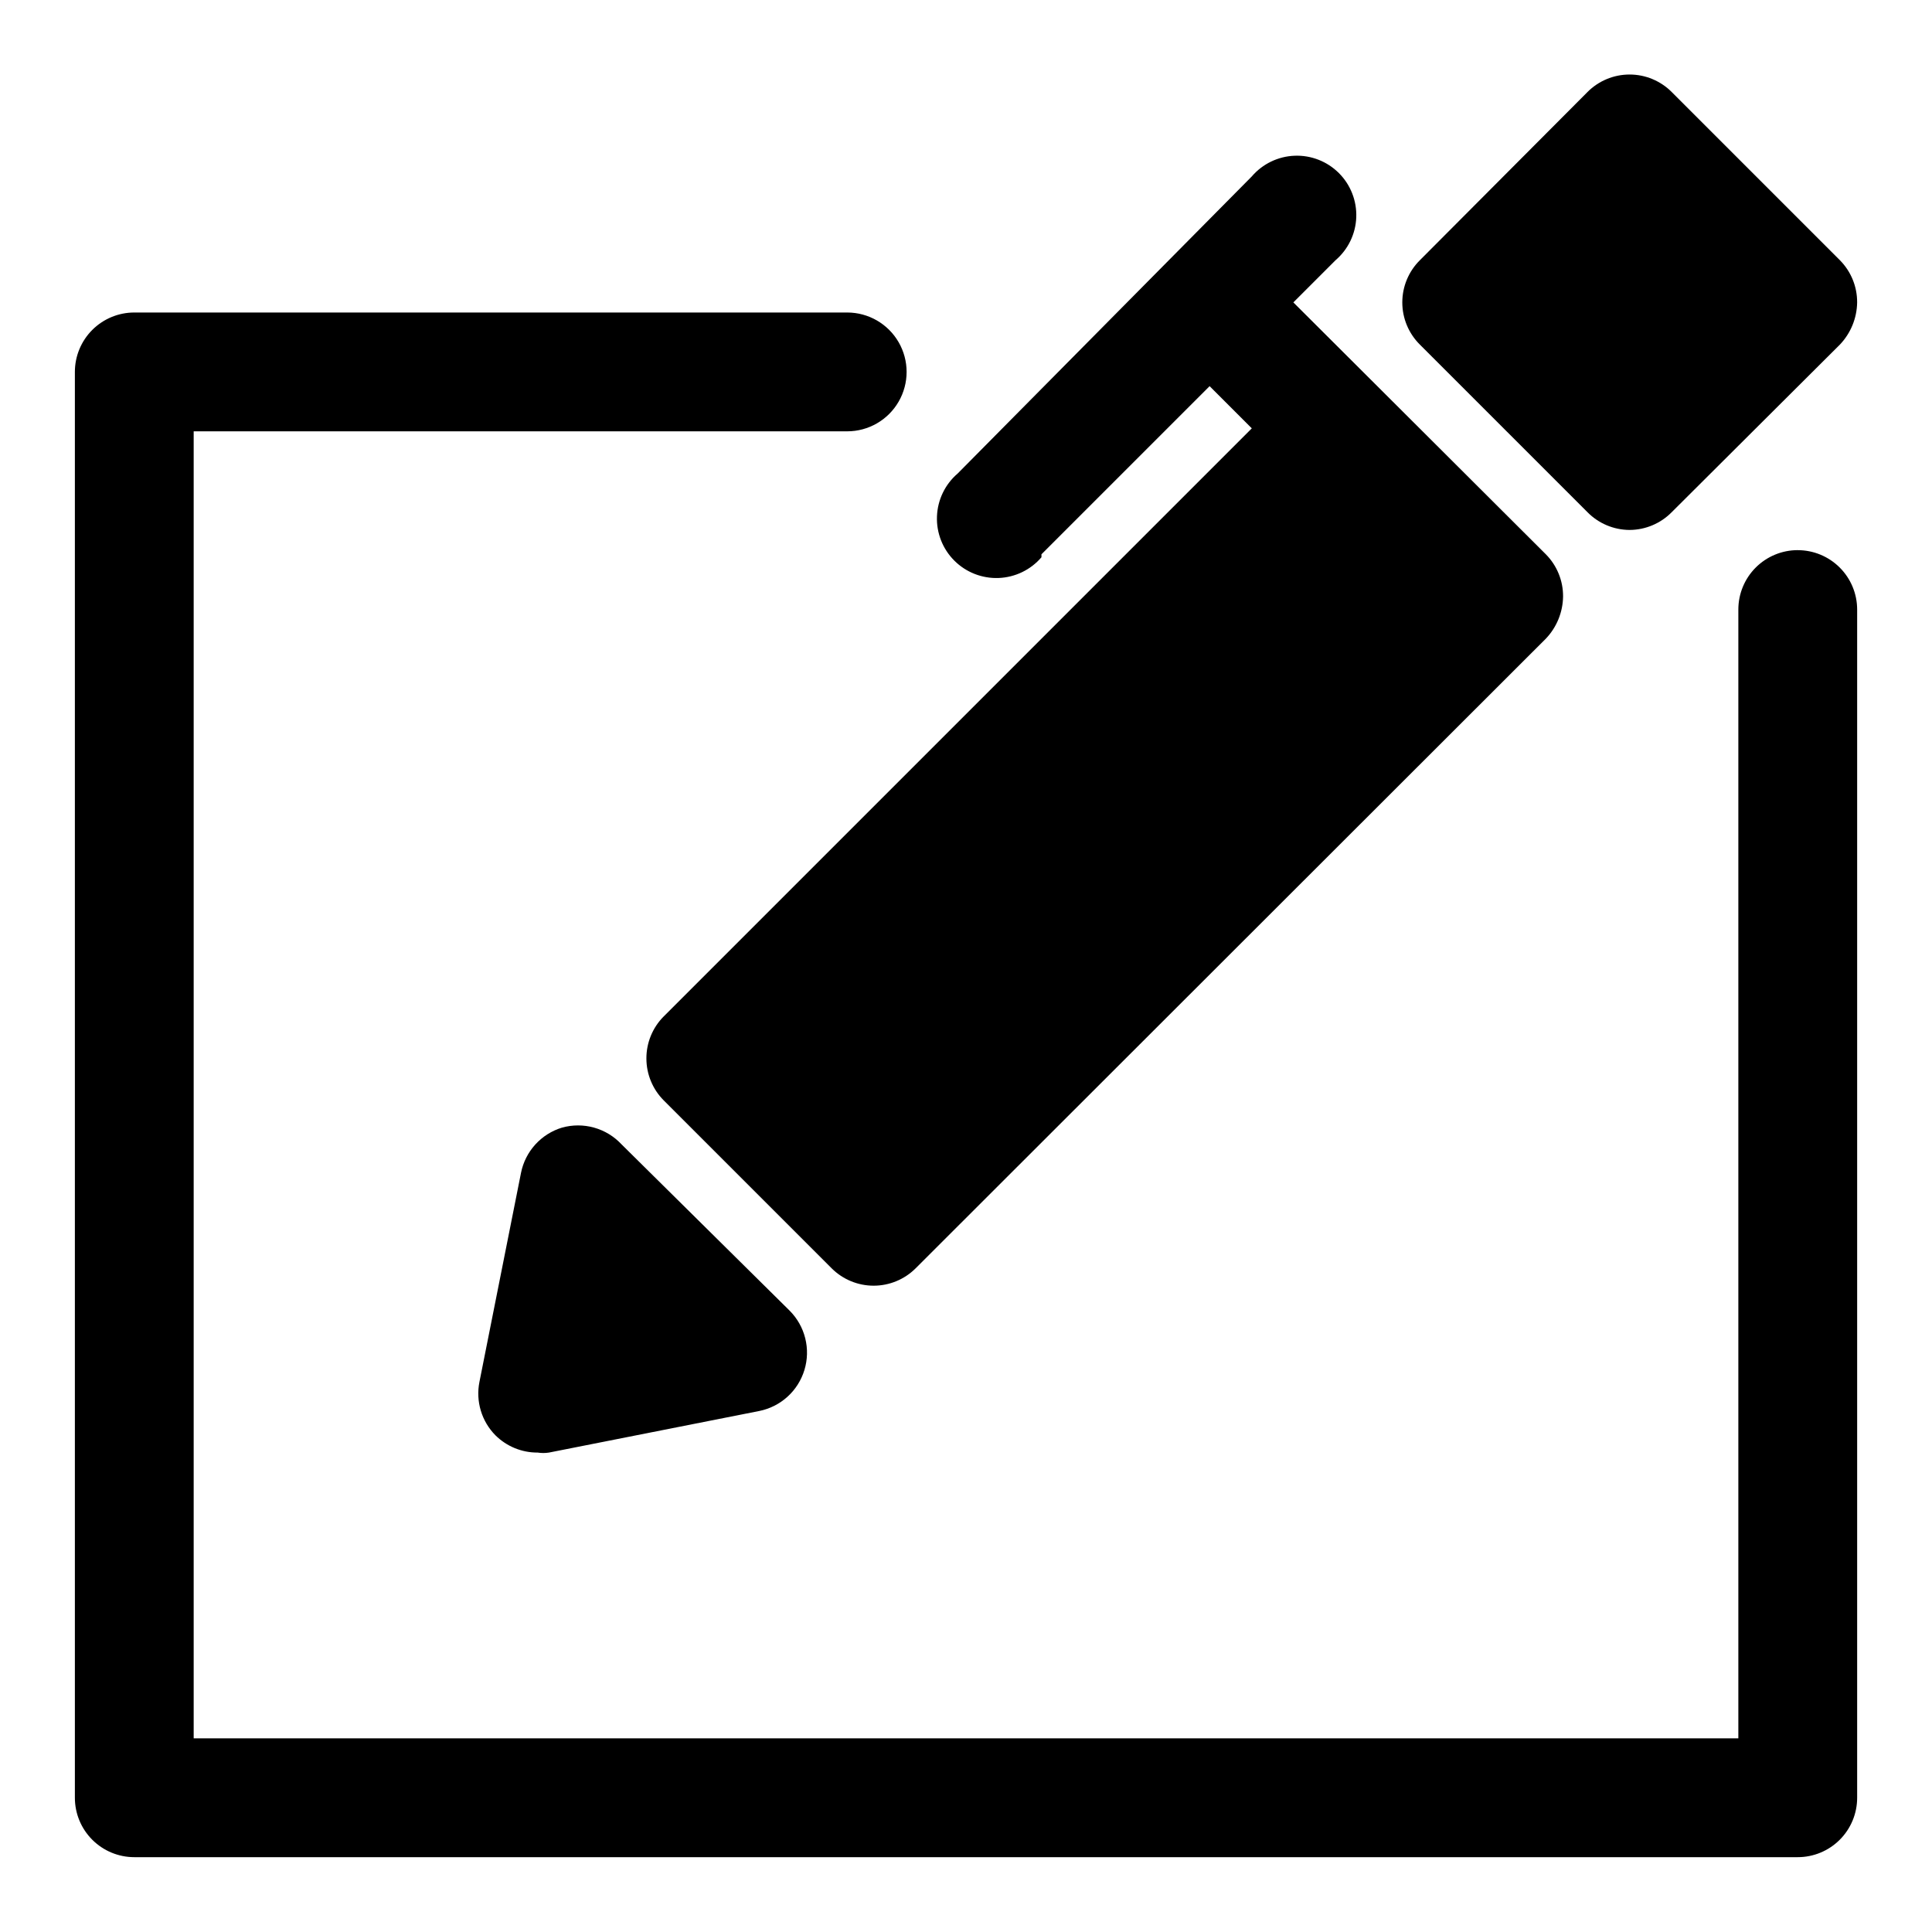
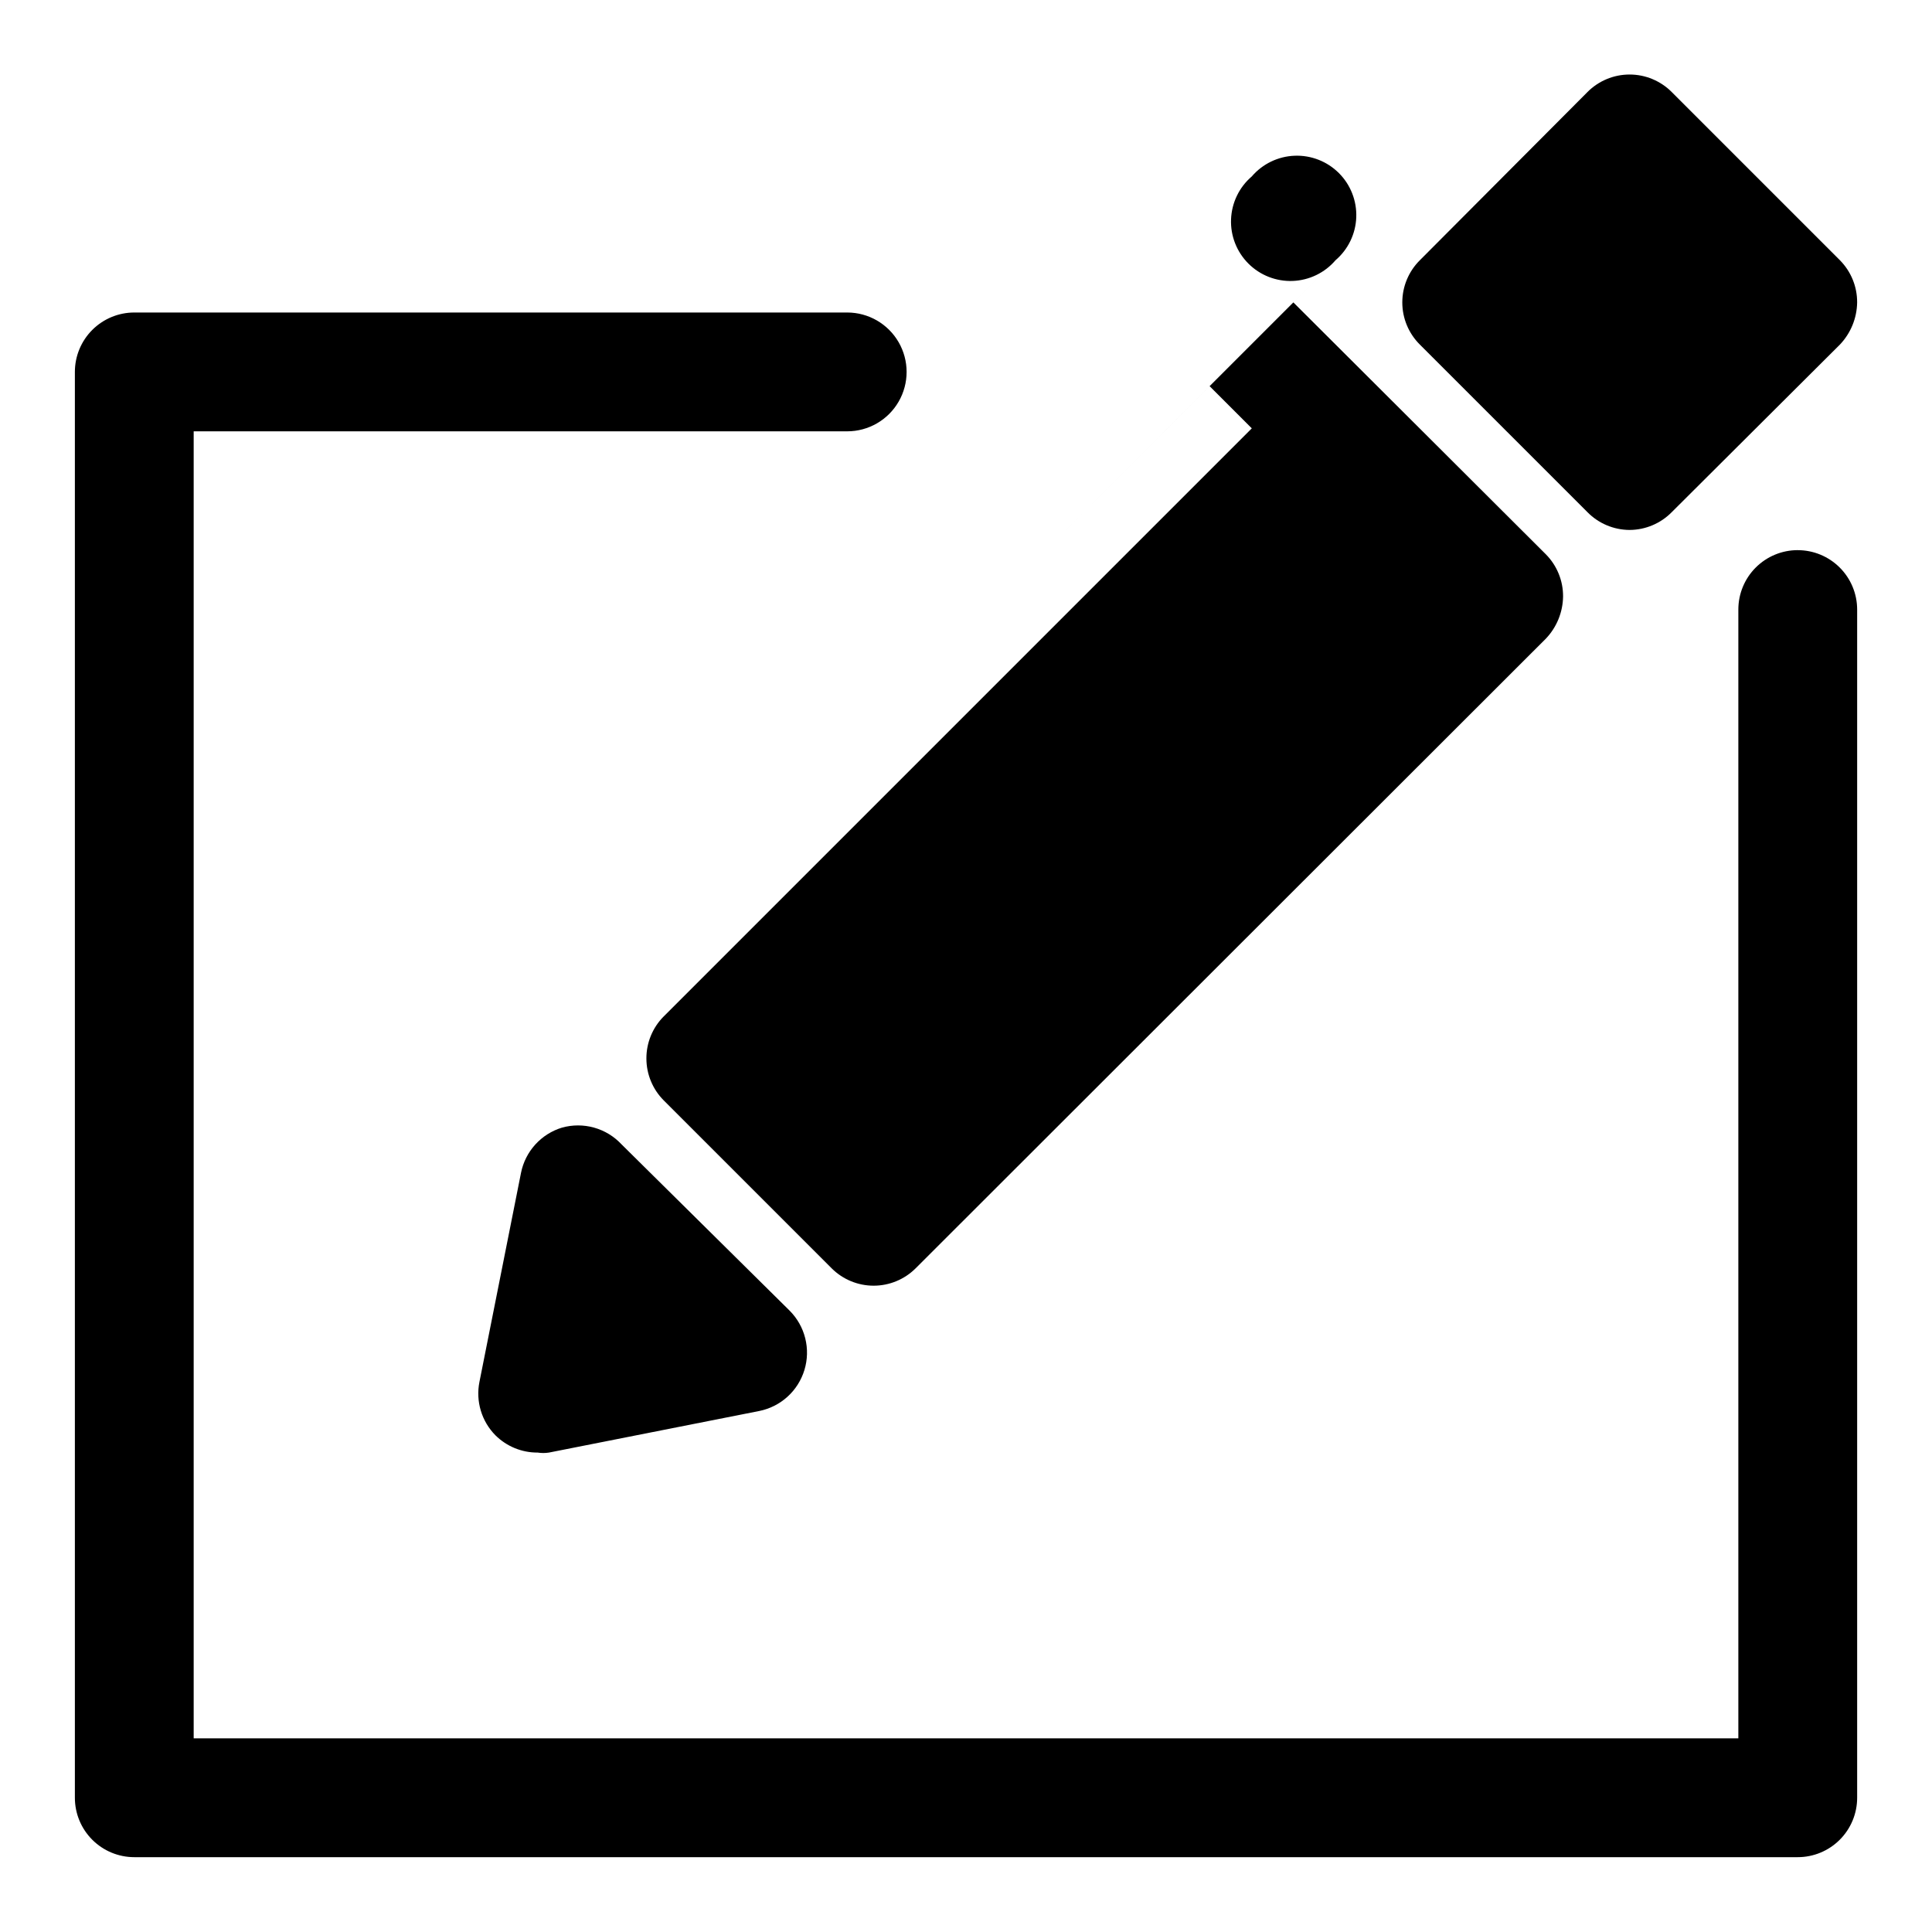
<svg xmlns="http://www.w3.org/2000/svg" fill="#000000" width="800px" height="800px" version="1.1" viewBox="144 144 512 512">
-   <path d="m520.28 235.32c-2.981-2.957-4.656-6.981-4.656-11.18 0-4.195 1.676-8.223 4.656-11.176l44.398-44.555v-0.004c2.957-2.981 6.981-4.656 11.18-4.656s8.223 1.676 11.18 4.656l44.555 44.555v0.004c2.945 2.969 4.59 6.992 4.566 11.176-0.059 4.168-1.691 8.16-4.566 11.18l-44.555 44.398c-2.945 3.004-6.973 4.703-11.18 4.723-4.207-0.02-8.234-1.719-11.18-4.723zm-227.34 207.51c-2.723 0.824-5.168 2.375-7.082 4.481-1.914 2.106-3.219 4.691-3.781 7.484l-11.02 55.418c-1.027 5.137 0.566 10.449 4.25 14.168 2.973 2.949 6.996 4.59 11.18 4.566 0.992 0.156 2 0.156 2.992 0l55.734-11.02c2.789-0.562 5.375-1.867 7.481-3.781 2.109-1.91 3.656-4.359 4.484-7.082 0.836-2.734 0.91-5.644 0.215-8.418-0.691-2.773-2.129-5.309-4.152-7.328l-44.555-44.082c-1.969-2.106-4.481-3.629-7.254-4.406-2.777-0.777-5.715-0.777-8.492 0zm327.48-153.04c-4.176 0-8.18 1.66-11.133 4.613s-4.609 6.957-4.609 11.133v299.14h-409.35v-346.37h173.19c5.625 0 10.82-3 13.633-7.871 2.812-4.871 2.812-10.871 0-15.742s-8.008-7.875-13.633-7.875h-188.93c-4.176 0-8.18 1.66-11.133 4.613s-4.613 6.957-4.613 11.133v377.86c0 4.176 1.66 8.18 4.613 11.133s6.957 4.613 11.133 4.613h440.83c4.176 0 8.18-1.66 11.133-4.613s4.613-6.957 4.613-11.133v-314.88c0-4.176-1.66-8.18-4.613-11.133s-6.957-4.613-11.133-4.613zm-200.42 1.102 44.559-44.555 11.18 11.18-155.87 155.87h-0.004c-2.945 2.969-4.59 6.992-4.562 11.176 0.016 4.133 1.656 8.09 4.562 11.02l44.559 44.559c2.949 2.93 6.938 4.578 11.098 4.578s8.152-1.648 11.102-4.578l167.04-166.89c2.879-3.019 4.508-7.012 4.566-11.18 0.023-4.184-1.617-8.207-4.566-11.18l-66.91-66.754 11.18-11.18-0.004 0.004c3.332-2.856 5.324-6.969 5.492-11.352s-1.496-8.641-4.598-11.742c-3.106-3.102-7.359-4.769-11.742-4.598-4.383 0.168-8.496 2.16-11.352 5.492l-77.934 78.719c-3.332 2.852-5.32 6.969-5.488 11.352-0.172 4.383 1.496 8.637 4.598 11.738 3.102 3.102 7.356 4.769 11.742 4.602 4.383-0.172 8.496-2.16 11.348-5.492z" />
+   <path d="m520.28 235.32c-2.981-2.957-4.656-6.981-4.656-11.18 0-4.195 1.676-8.223 4.656-11.176l44.398-44.555v-0.004c2.957-2.981 6.981-4.656 11.18-4.656s8.223 1.676 11.18 4.656l44.555 44.555v0.004c2.945 2.969 4.59 6.992 4.566 11.176-0.059 4.168-1.691 8.16-4.566 11.18l-44.555 44.398c-2.945 3.004-6.973 4.703-11.18 4.723-4.207-0.02-8.234-1.719-11.18-4.723zm-227.34 207.51c-2.723 0.824-5.168 2.375-7.082 4.481-1.914 2.106-3.219 4.691-3.781 7.484l-11.02 55.418c-1.027 5.137 0.566 10.449 4.25 14.168 2.973 2.949 6.996 4.59 11.18 4.566 0.992 0.156 2 0.156 2.992 0l55.734-11.02c2.789-0.562 5.375-1.867 7.481-3.781 2.109-1.91 3.656-4.359 4.484-7.082 0.836-2.734 0.91-5.644 0.215-8.418-0.691-2.773-2.129-5.309-4.152-7.328l-44.555-44.082c-1.969-2.106-4.481-3.629-7.254-4.406-2.777-0.777-5.715-0.777-8.492 0zm327.48-153.04c-4.176 0-8.18 1.66-11.133 4.613s-4.609 6.957-4.609 11.133v299.14h-409.35v-346.37h173.19c5.625 0 10.82-3 13.633-7.871 2.812-4.871 2.812-10.871 0-15.742s-8.008-7.875-13.633-7.875h-188.93c-4.176 0-8.18 1.66-11.133 4.613s-4.613 6.957-4.613 11.133v377.86c0 4.176 1.66 8.18 4.613 11.133s6.957 4.613 11.133 4.613h440.83c4.176 0 8.18-1.66 11.133-4.613s4.613-6.957 4.613-11.133v-314.88c0-4.176-1.66-8.18-4.613-11.133s-6.957-4.613-11.133-4.613zm-200.42 1.102 44.559-44.555 11.18 11.18-155.87 155.87h-0.004c-2.945 2.969-4.59 6.992-4.562 11.176 0.016 4.133 1.656 8.09 4.562 11.02l44.559 44.559c2.949 2.93 6.938 4.578 11.098 4.578s8.152-1.648 11.102-4.578l167.04-166.89c2.879-3.019 4.508-7.012 4.566-11.18 0.023-4.184-1.617-8.207-4.566-11.18l-66.91-66.754 11.18-11.18-0.004 0.004c3.332-2.856 5.324-6.969 5.492-11.352s-1.496-8.641-4.598-11.742c-3.106-3.102-7.359-4.769-11.742-4.598-4.383 0.168-8.496 2.16-11.352 5.492c-3.332 2.852-5.32 6.969-5.488 11.352-0.172 4.383 1.496 8.637 4.598 11.738 3.102 3.102 7.356 4.769 11.742 4.602 4.383-0.172 8.496-2.16 11.348-5.492z" />
</svg>